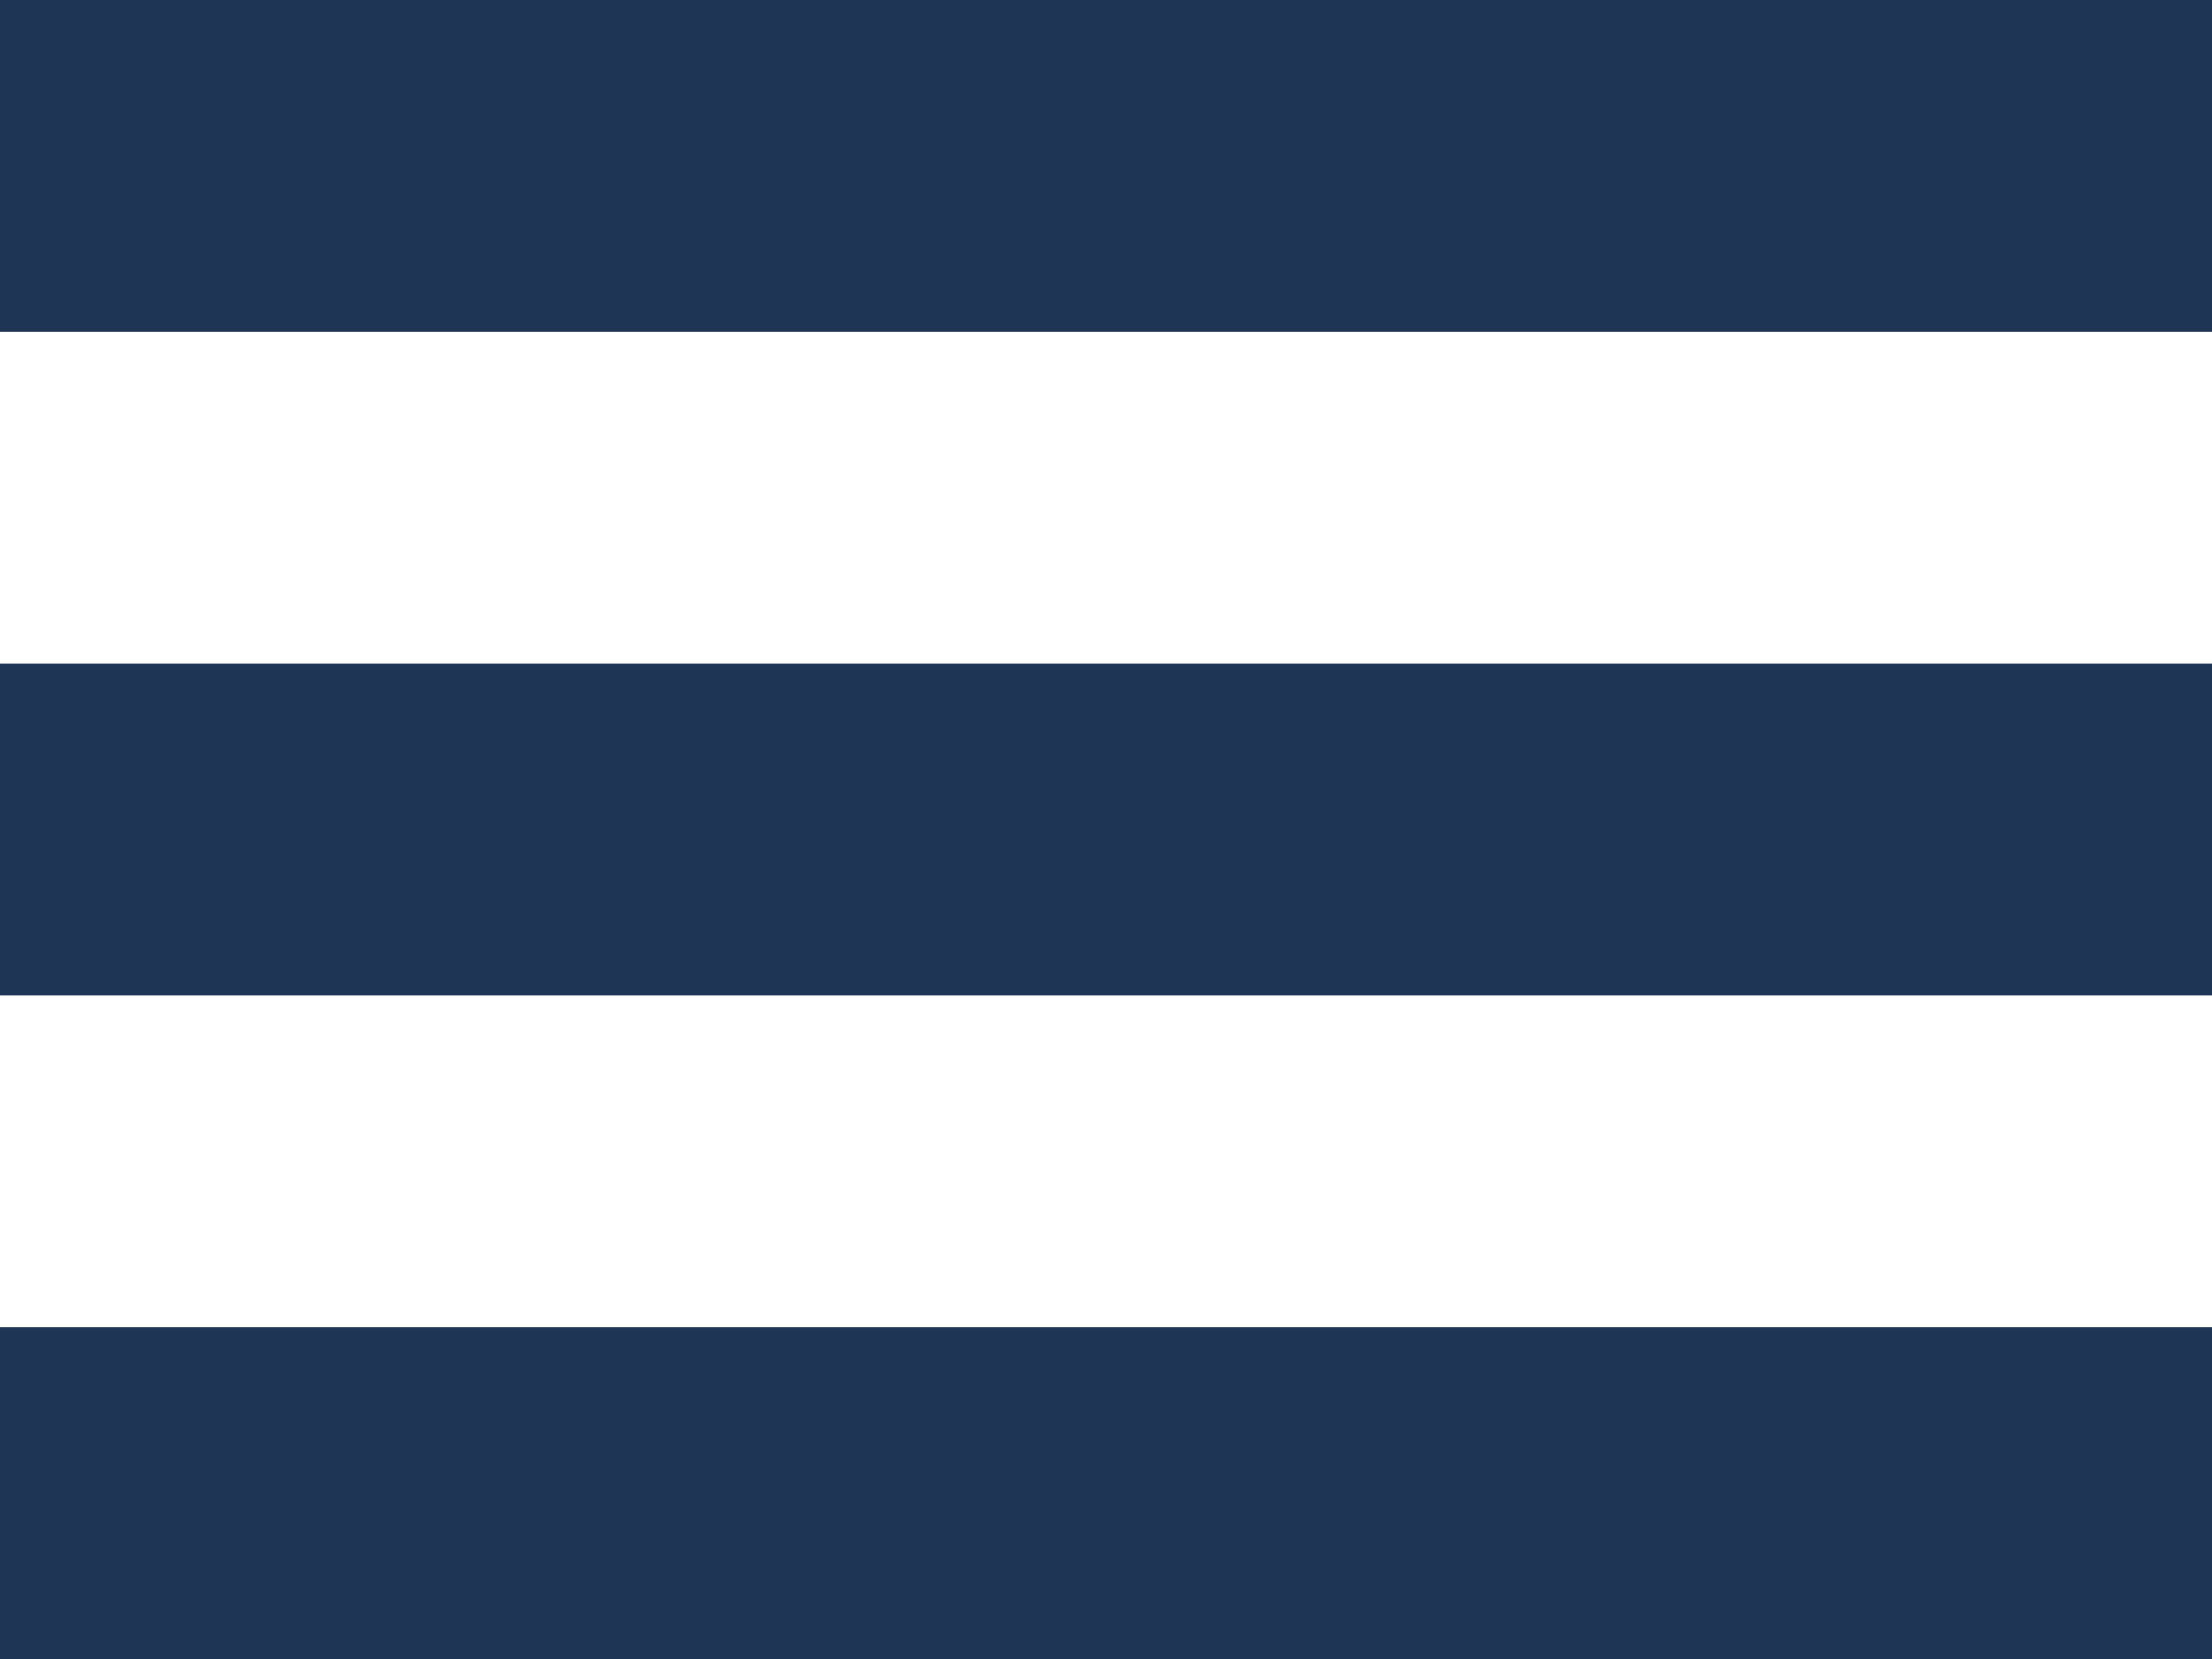
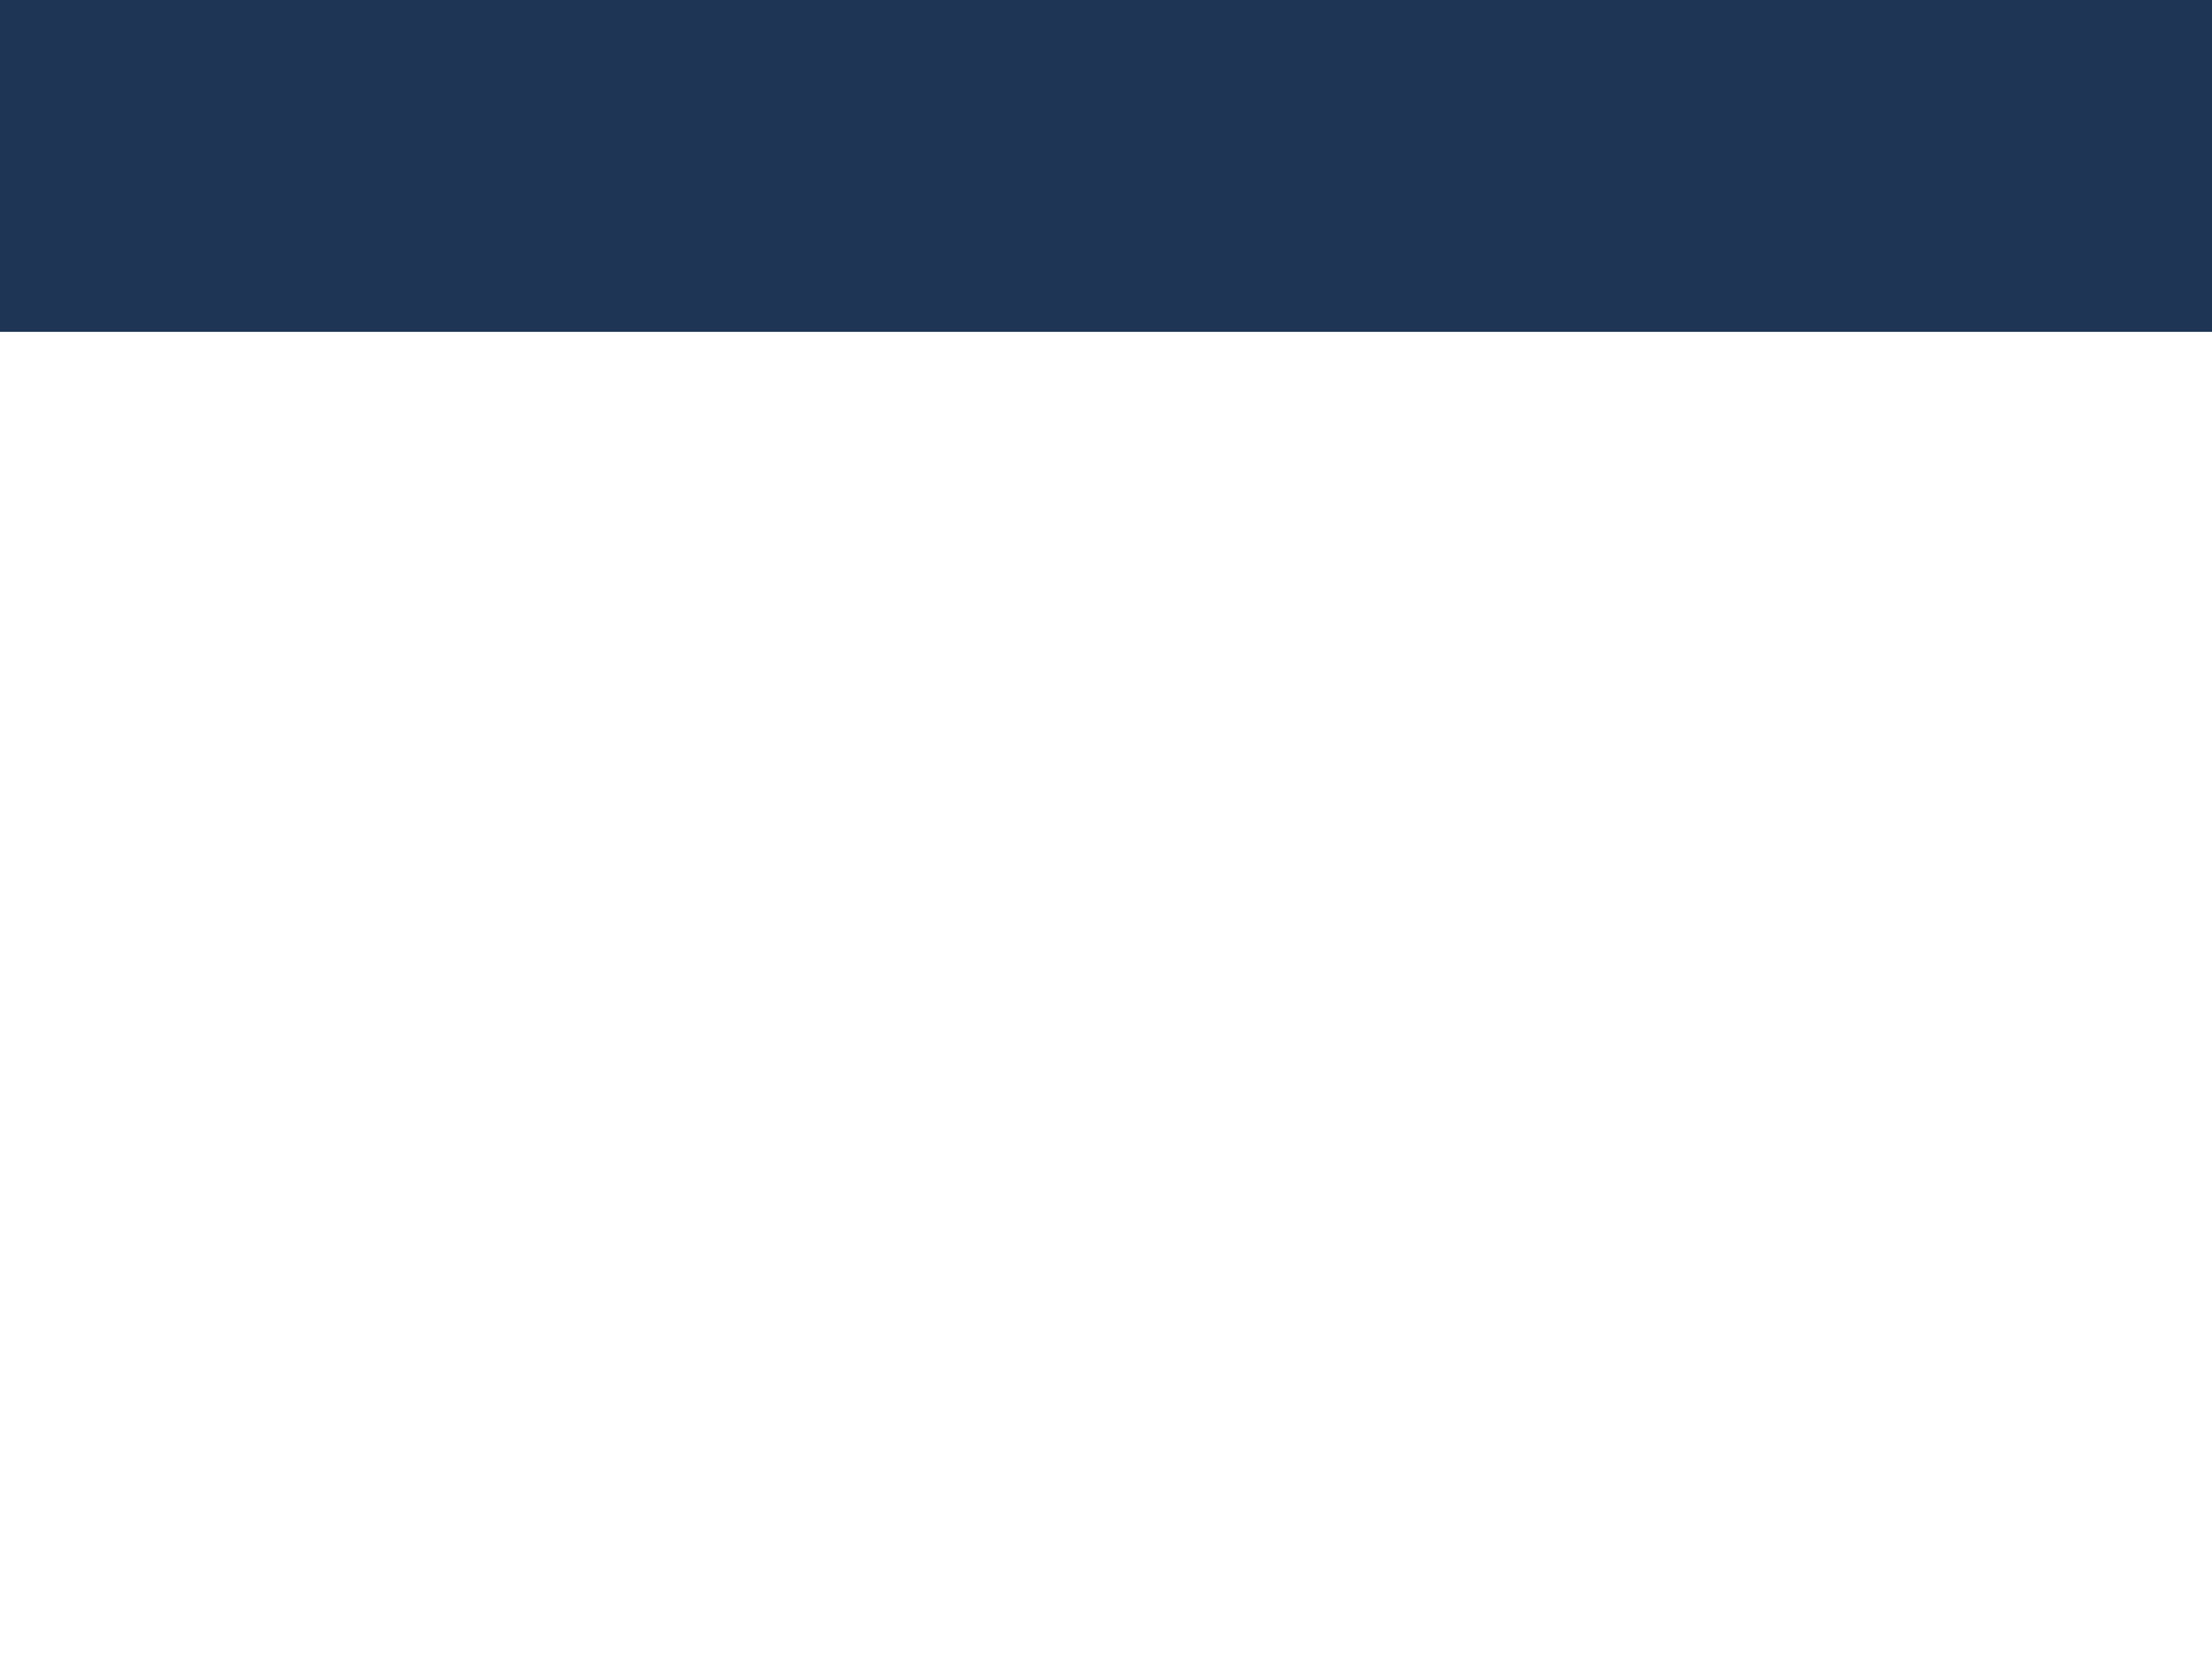
<svg xmlns="http://www.w3.org/2000/svg" width="20" height="15" viewBox="0 0 20 15" fill="none">
  <rect width="20" height="3" fill="#1F3556" />
-   <rect y="6" width="20" height="3" fill="#1F3556" />
-   <rect y="12" width="20" height="3" fill="#1F3556" />
</svg>